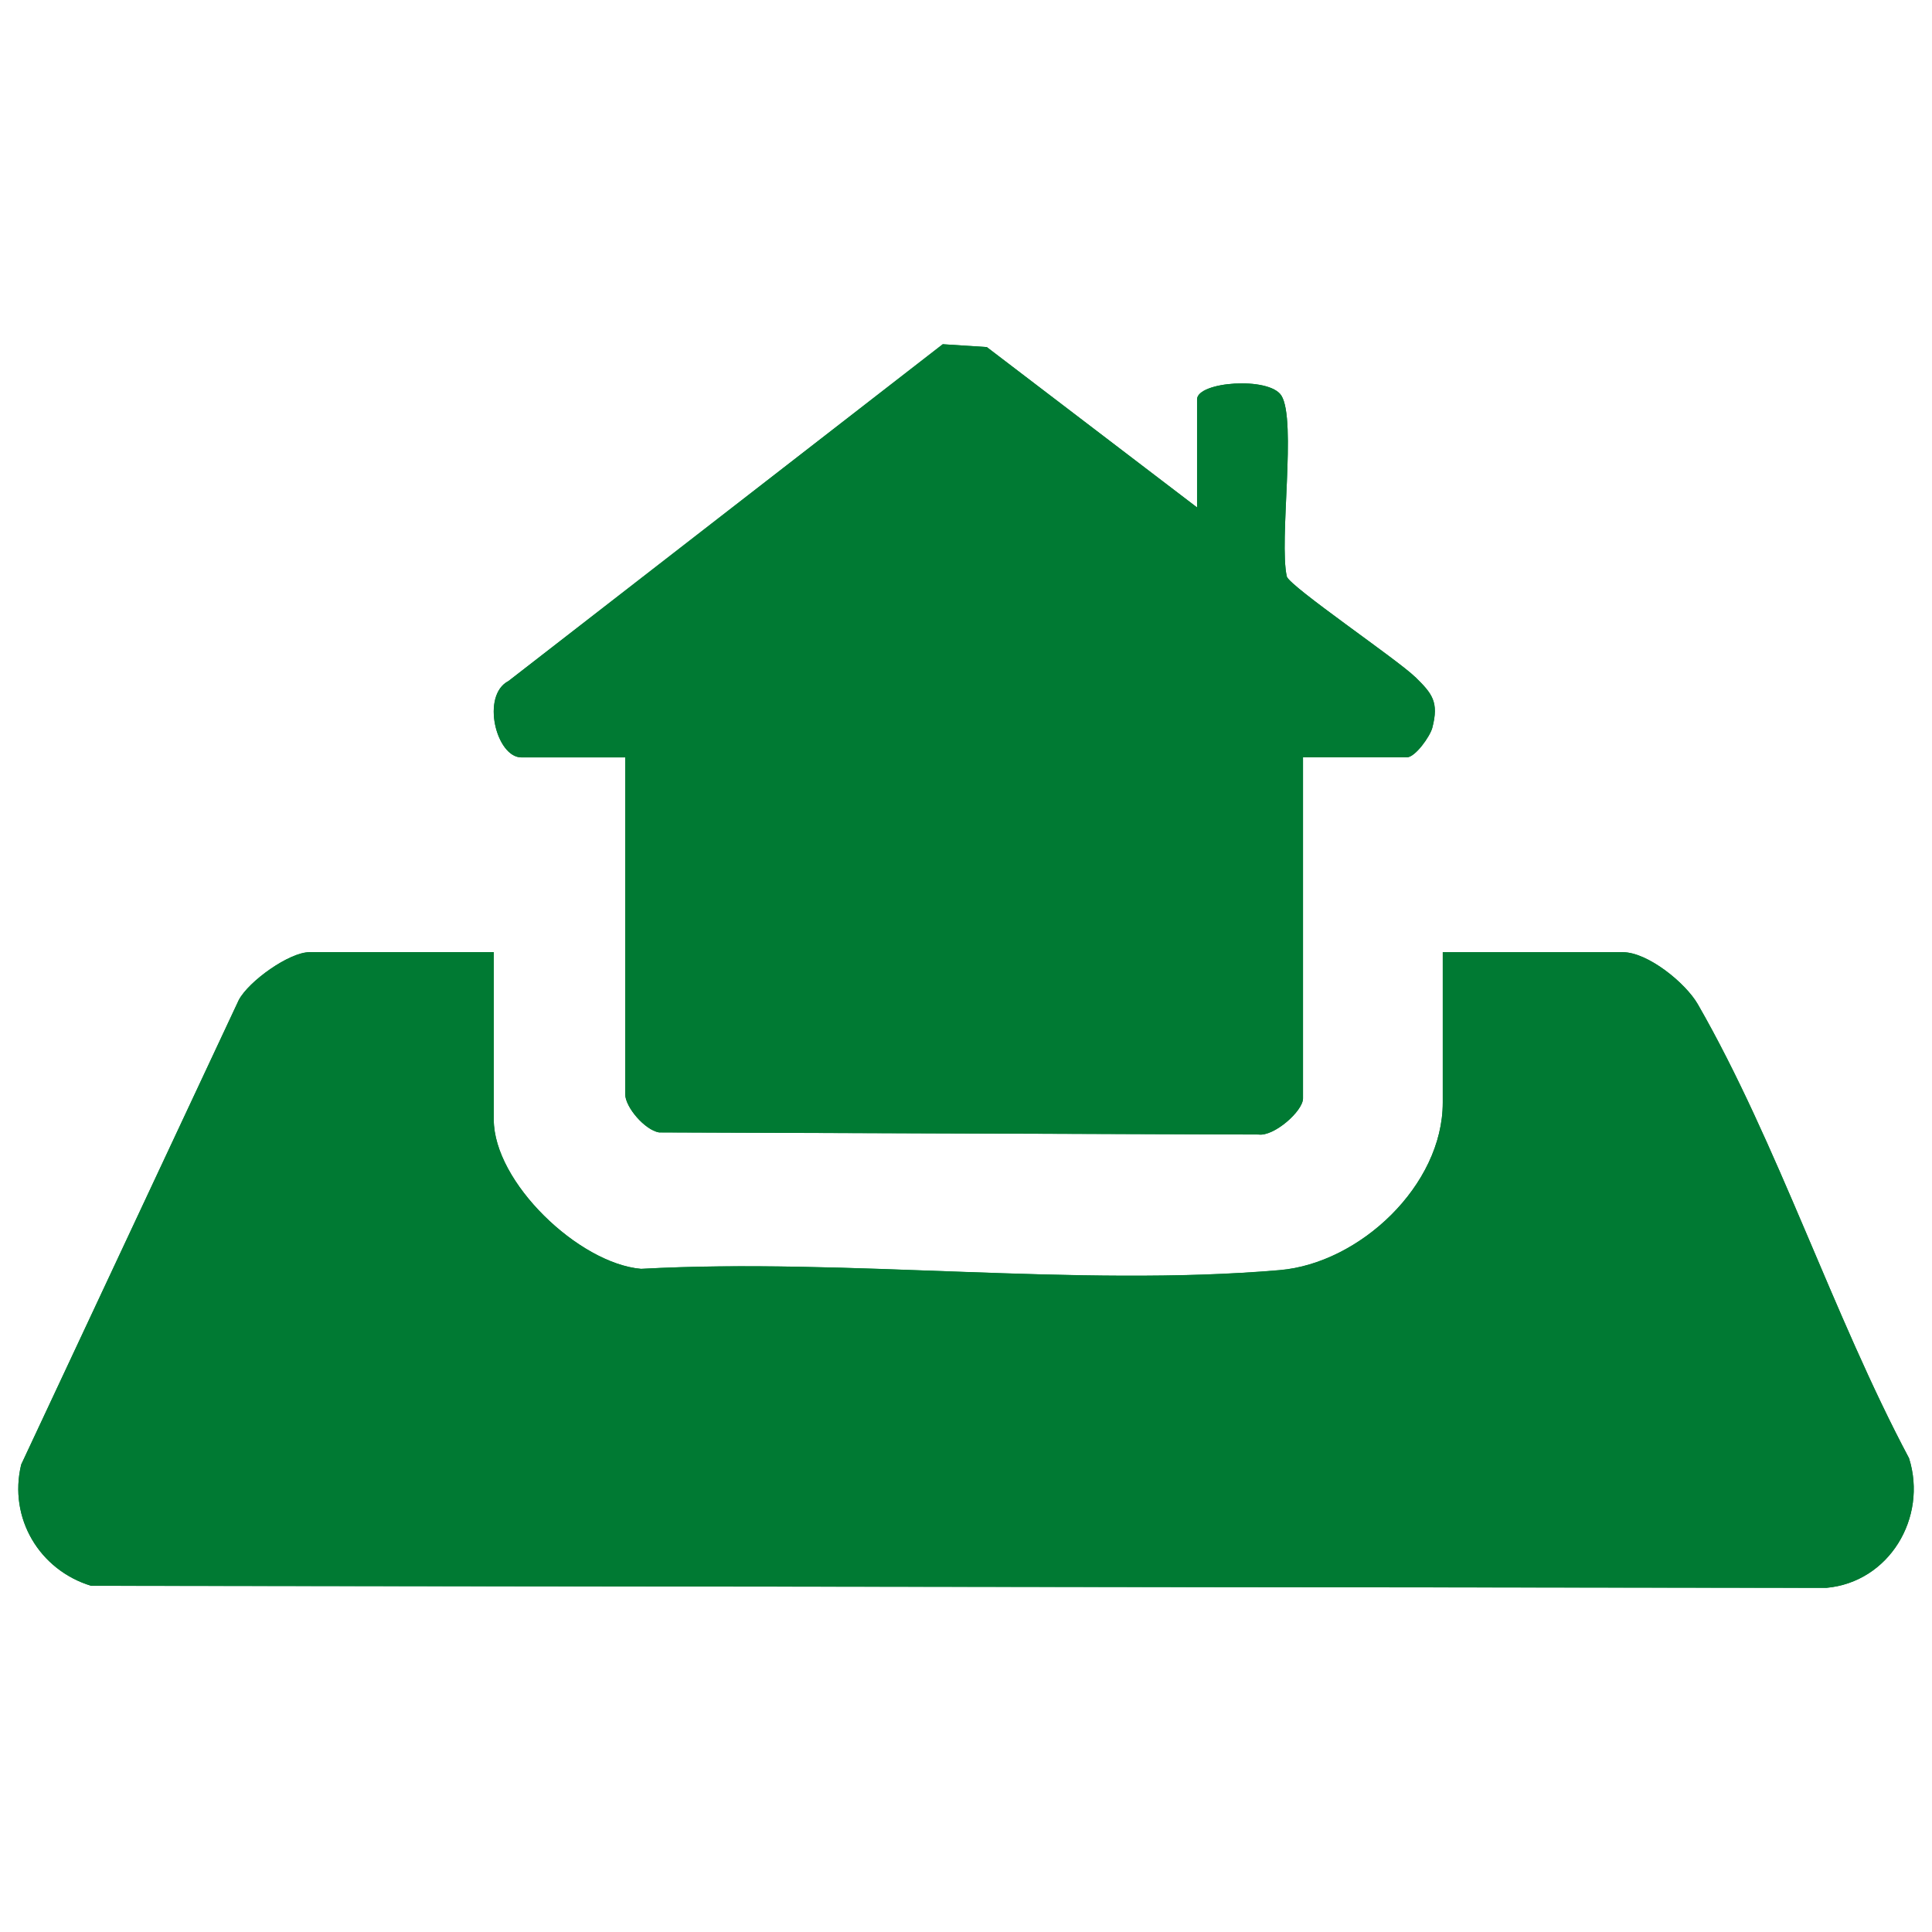
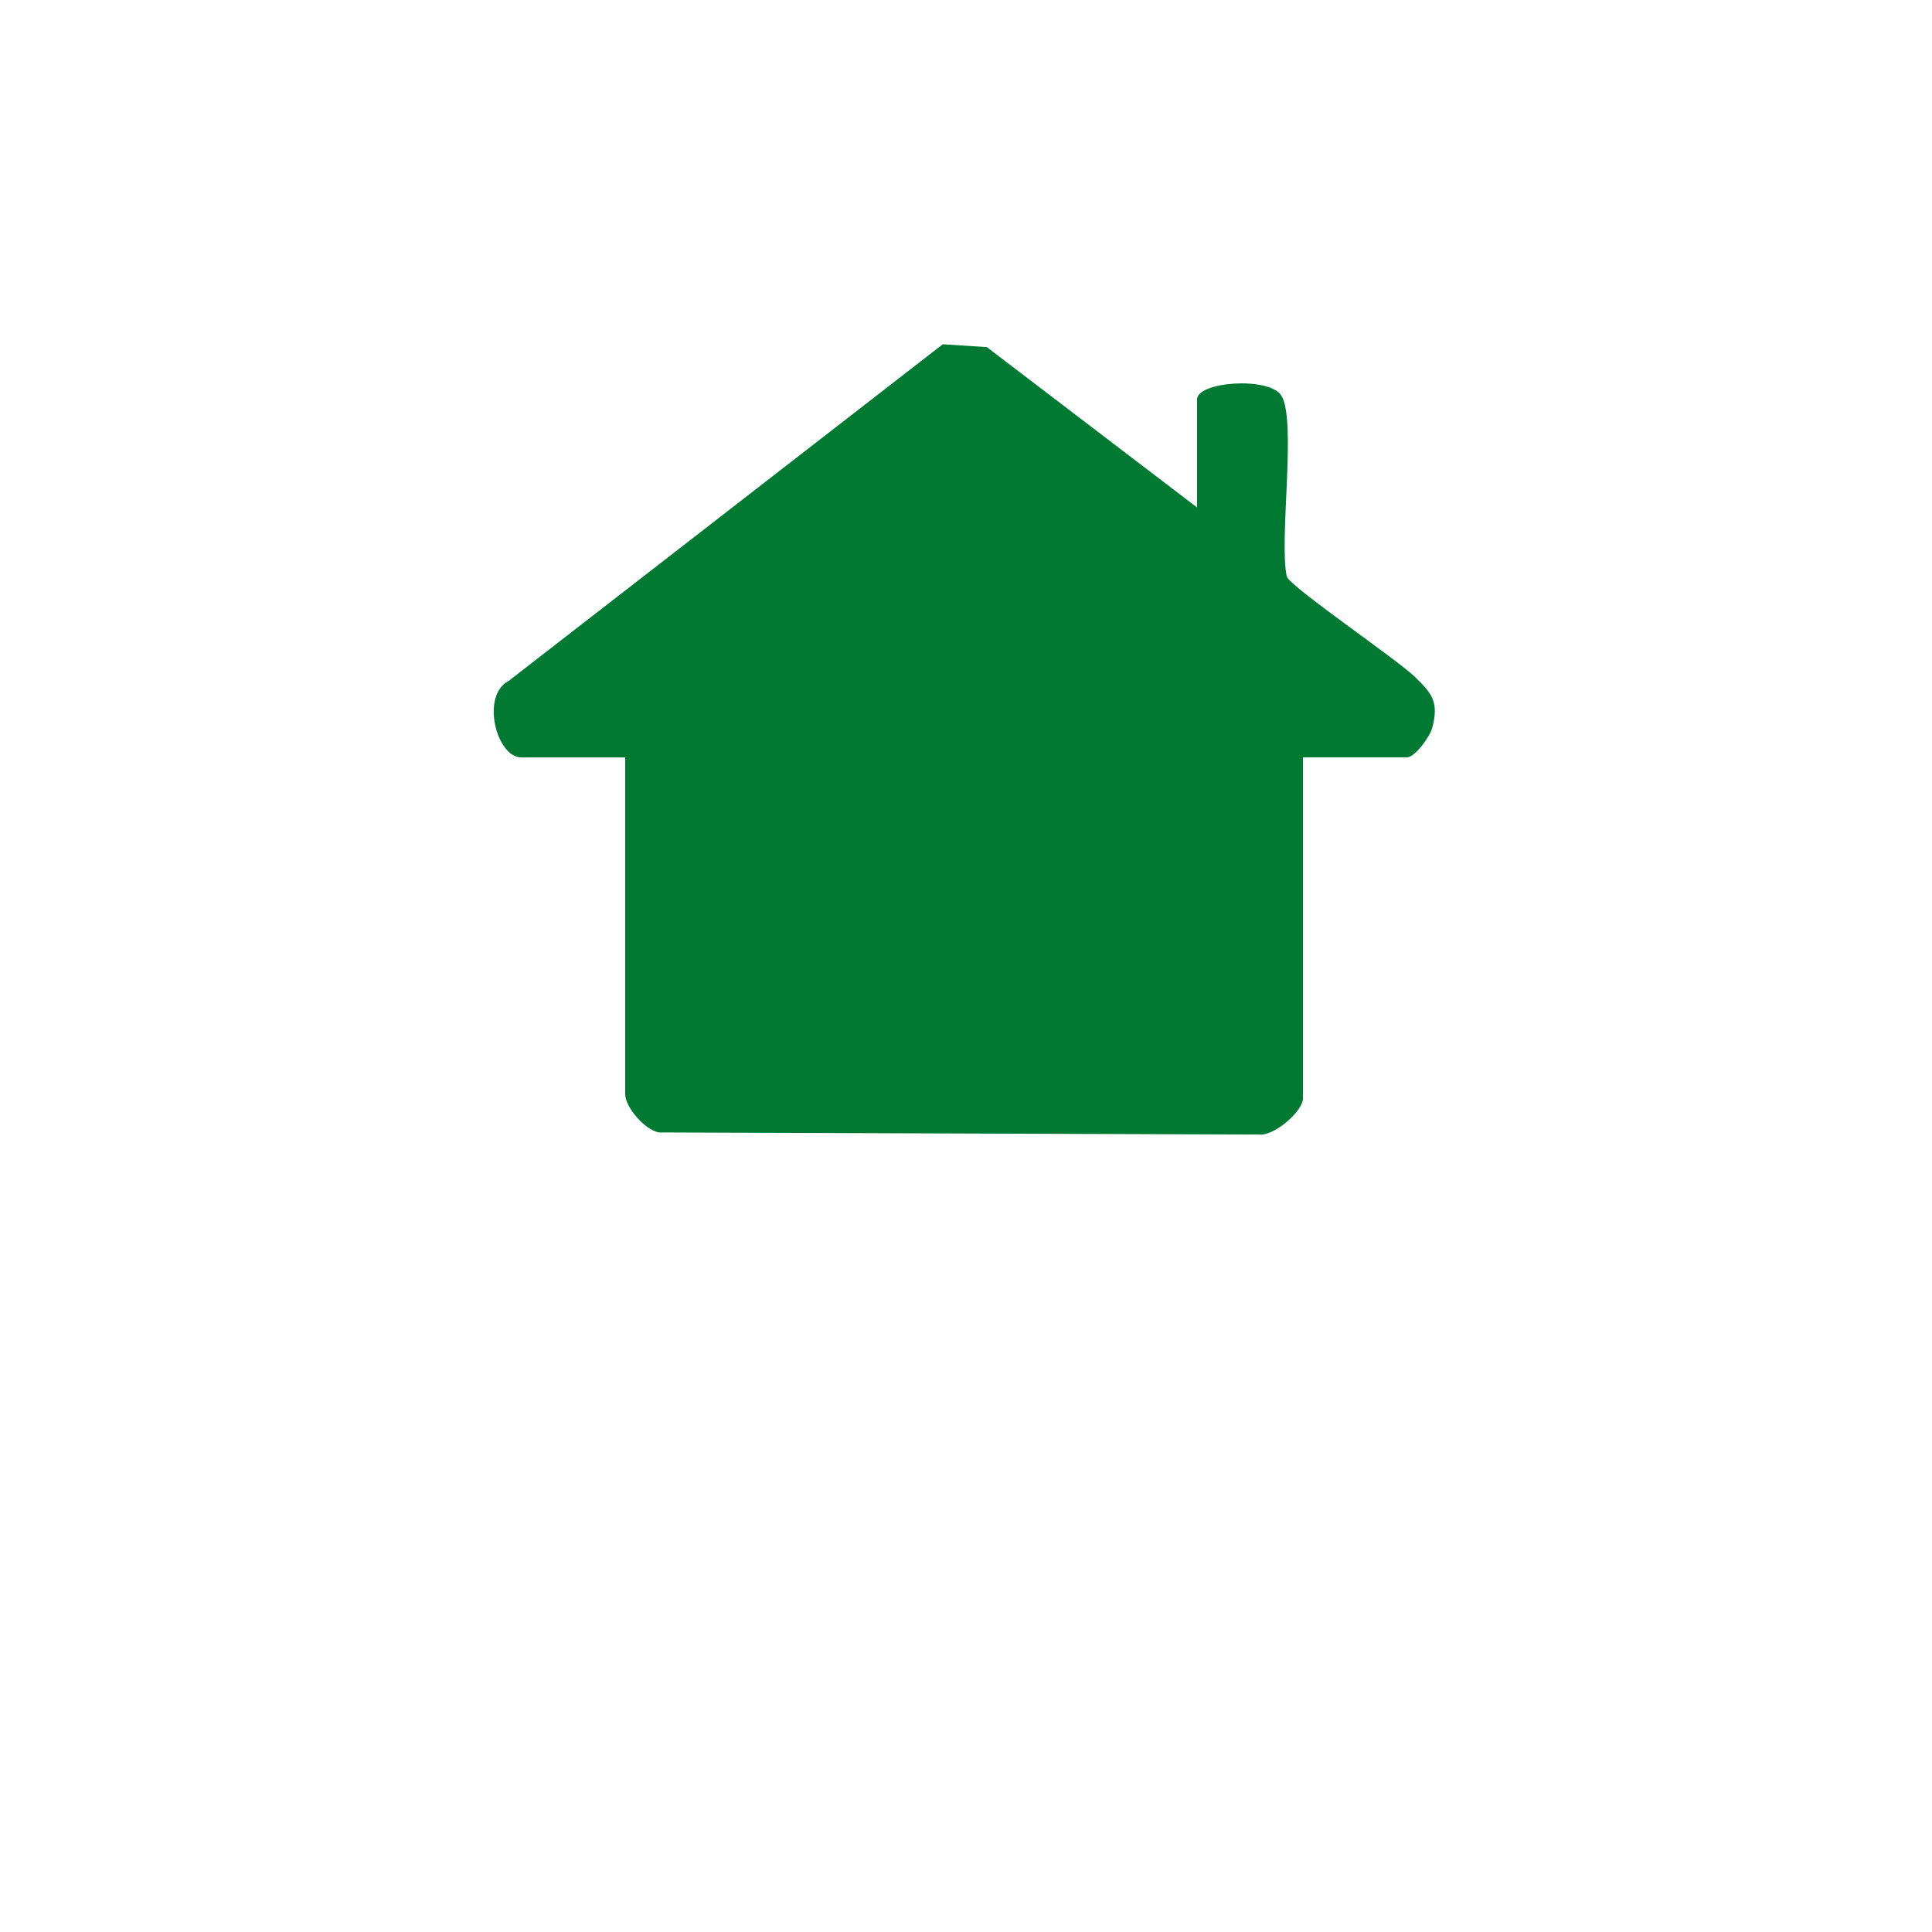
<svg xmlns="http://www.w3.org/2000/svg" id="Layer_1" data-name="Layer 1" viewBox="0 0 283.46 283.46">
  <defs>
    <style>
      .cls-1 {
        fill: #007a33;
      }
    </style>
  </defs>
-   <path class="cls-1" d="M280.09,213.95c-11.16-20.96-19.28-46.22-30.99-66.59-1.8-3.15-7.35-7.65-11-7.65h-26.42v22.07c0,12.15-12.18,23.57-23.91,24.58-29.84,2.56-63.5-1.84-93.72-.19-9.15-.8-21.61-12.72-21.61-21.9v-24.55h-27.04c-2.96,0-8.93,4.25-10.38,7.02L3.11,214.88c-1.9,7.87,2.7,15.49,10.26,17.79l254.59.3c9.2-.82,14.88-10.28,12.13-19.02ZM207.63,99.32c-2.59-2.54-18.37-13.25-18.83-14.73-1.18-5.26,1.47-22.96-.8-26.55-1.79-2.83-12.37-2.05-12.37.56v15.85l-30.85-23.53-6.46-.42-63.71,49.41c-4.08,2.11-1.81,11.21,1.89,11.21h15.23v49.41c0,1.9,2.88,5.26,4.96,5.61l87.98.31c2.26.3,6.51-3.44,6.51-5.3v-50.04h15.23c1.24,0,3.42-3.08,3.74-4.33.99-3.8,0-5.01-2.51-7.47Z" />
-   <path class="cls-1" d="M72.45,139.71v24.55c0,9.19,12.46,21.11,21.6,21.9,30.23-1.65,63.88,2.75,93.72.18,11.72-1.01,23.91-12.42,23.91-24.57v-22.07h26.42c3.65,0,9.2,4.5,11.01,7.64,11.7,20.39,19.83,45.63,30.98,66.6,2.75,8.73-2.93,18.19-12.13,19.02l-254.59-.3c-7.57-2.3-12.16-9.91-10.26-17.79l31.93-68.15c1.46-2.77,7.42-7.03,10.38-7.03h27.04Z" />
  <path class="cls-1" d="M175.63,74.45v-15.85c0-2.61,10.57-3.39,12.37-.56,2.27,3.59-.38,21.3.8,26.55.45,1.48,16.24,12.21,18.82,14.74,2.51,2.46,3.51,3.66,2.52,7.46-.33,1.25-2.51,4.33-3.74,4.33h-15.23v50.04c0,1.86-4.25,5.6-6.51,5.3l-87.98-.31c-2.07-.36-4.95-3.71-4.95-5.61v-49.41h-15.23c-3.7,0-5.97-9.11-1.89-11.21l63.71-49.41,6.47.42,30.85,23.53Z" />
</svg>